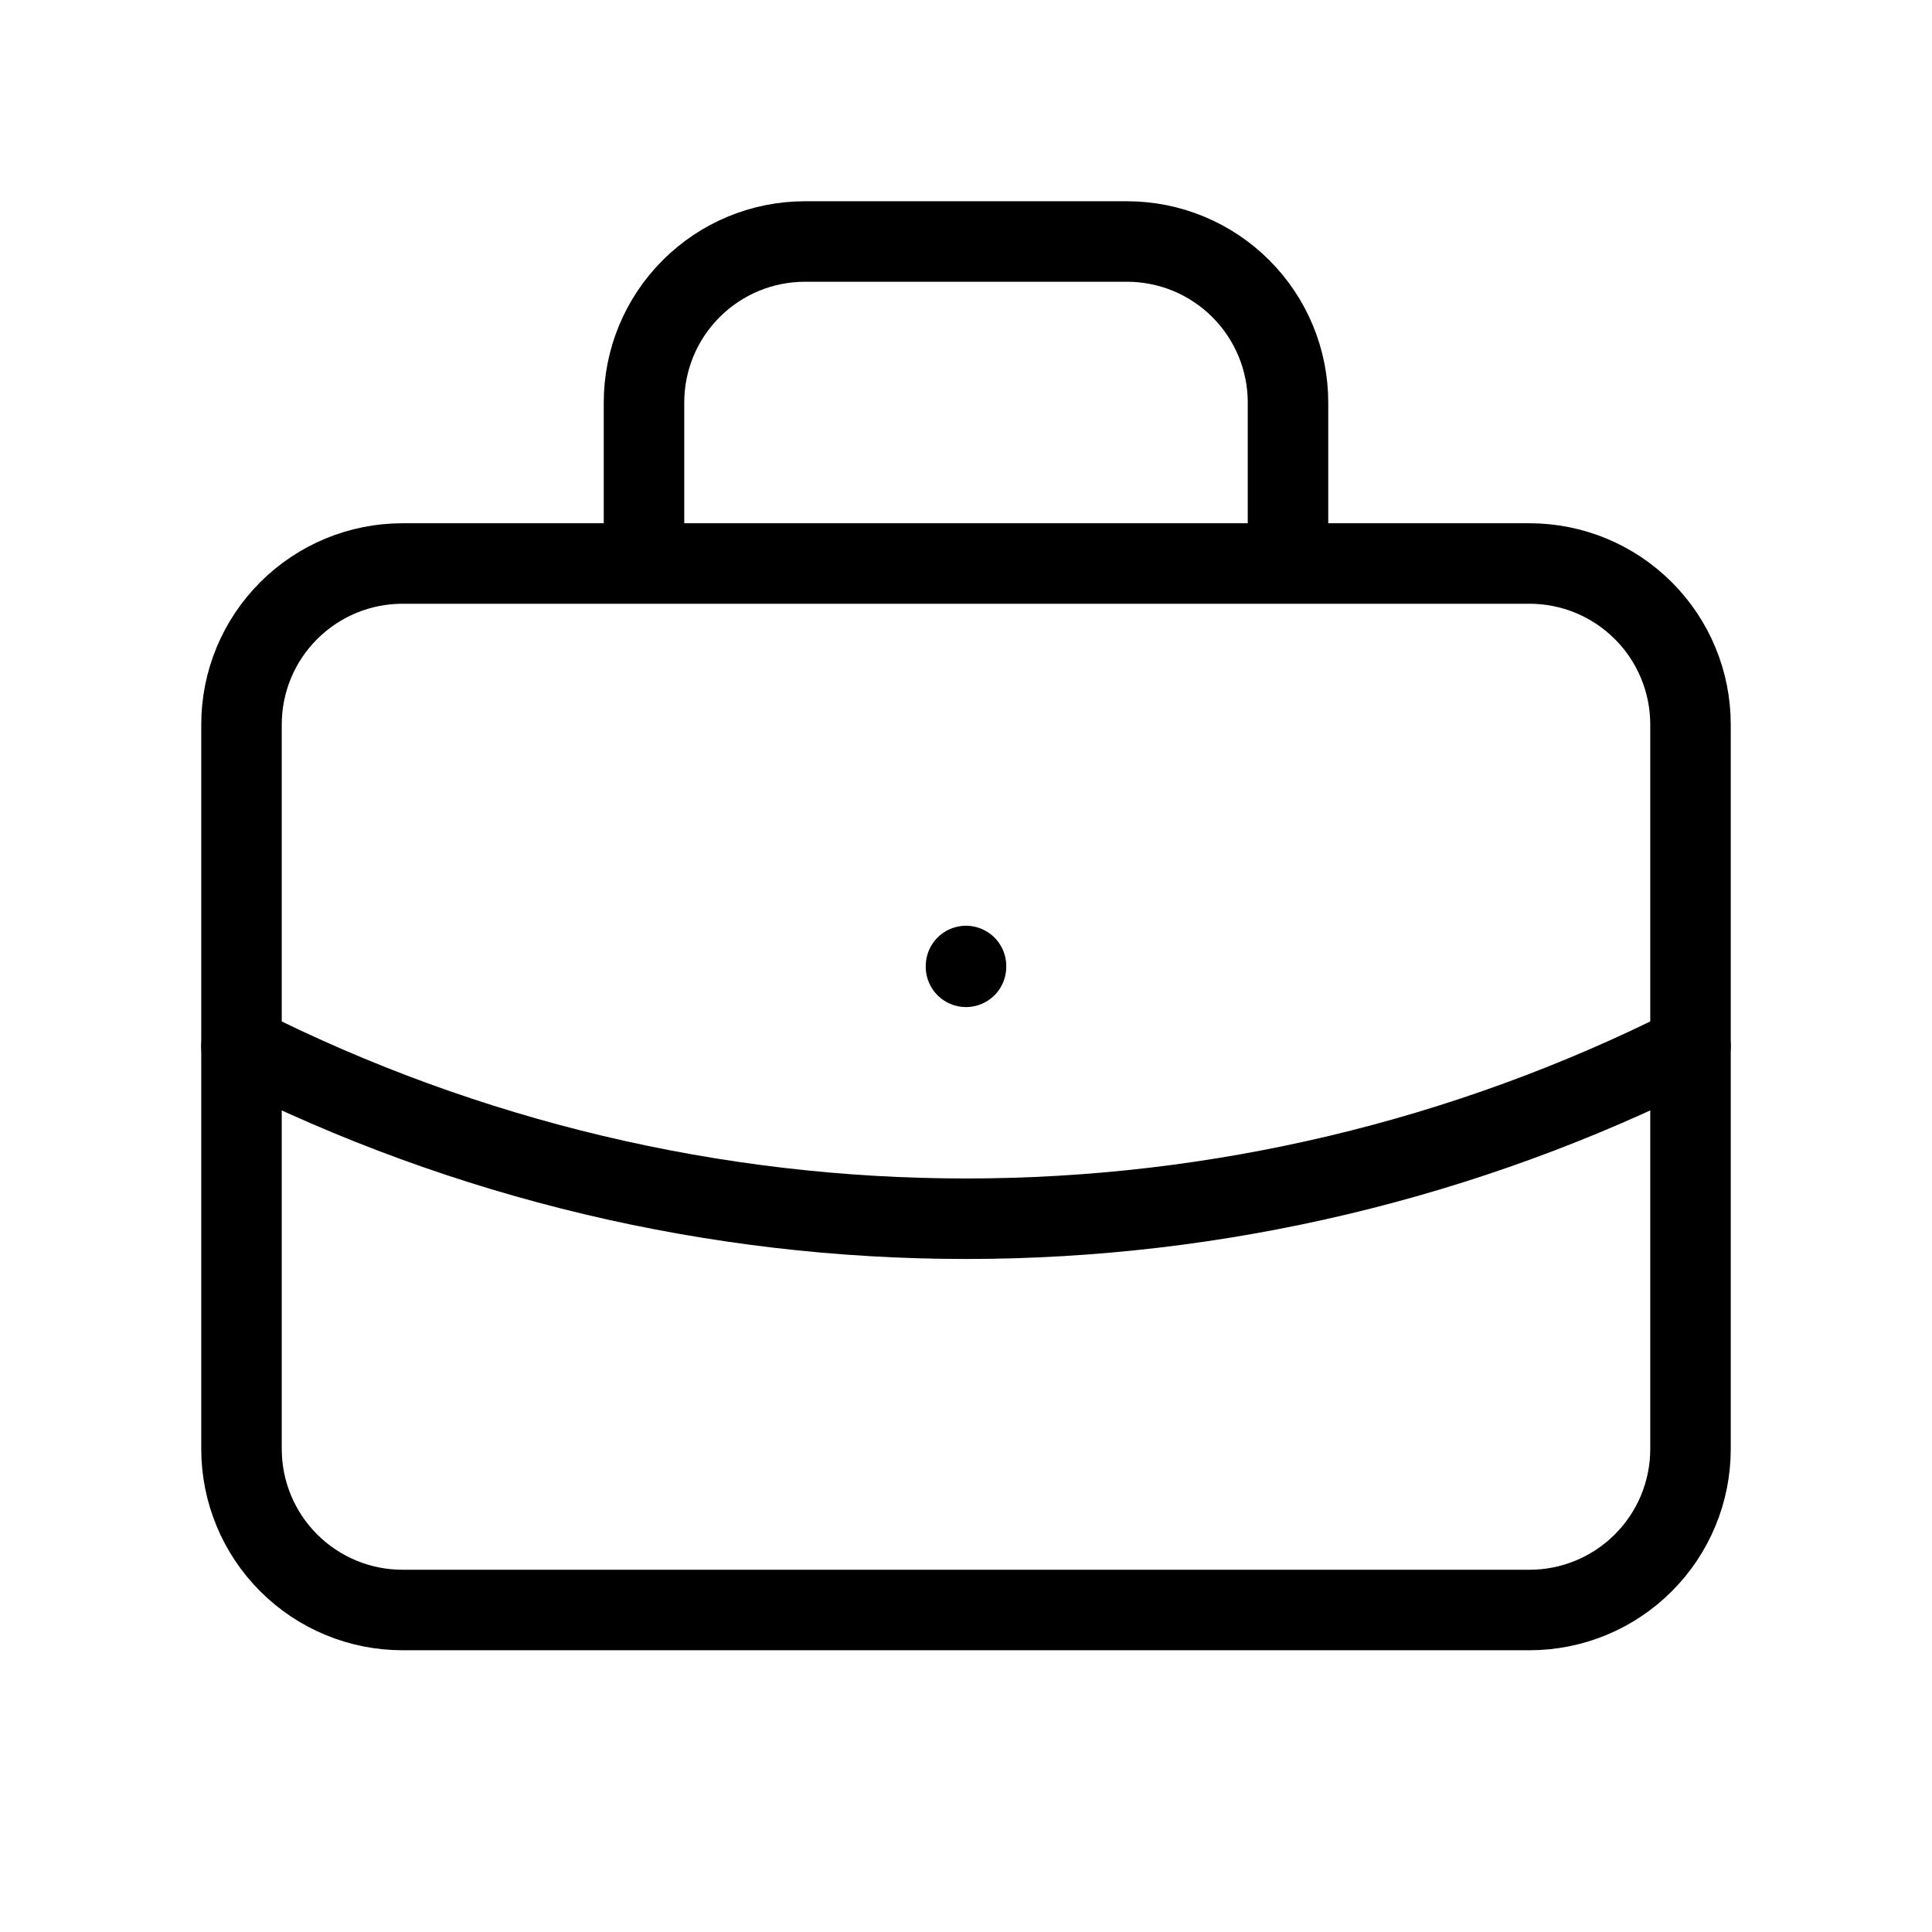
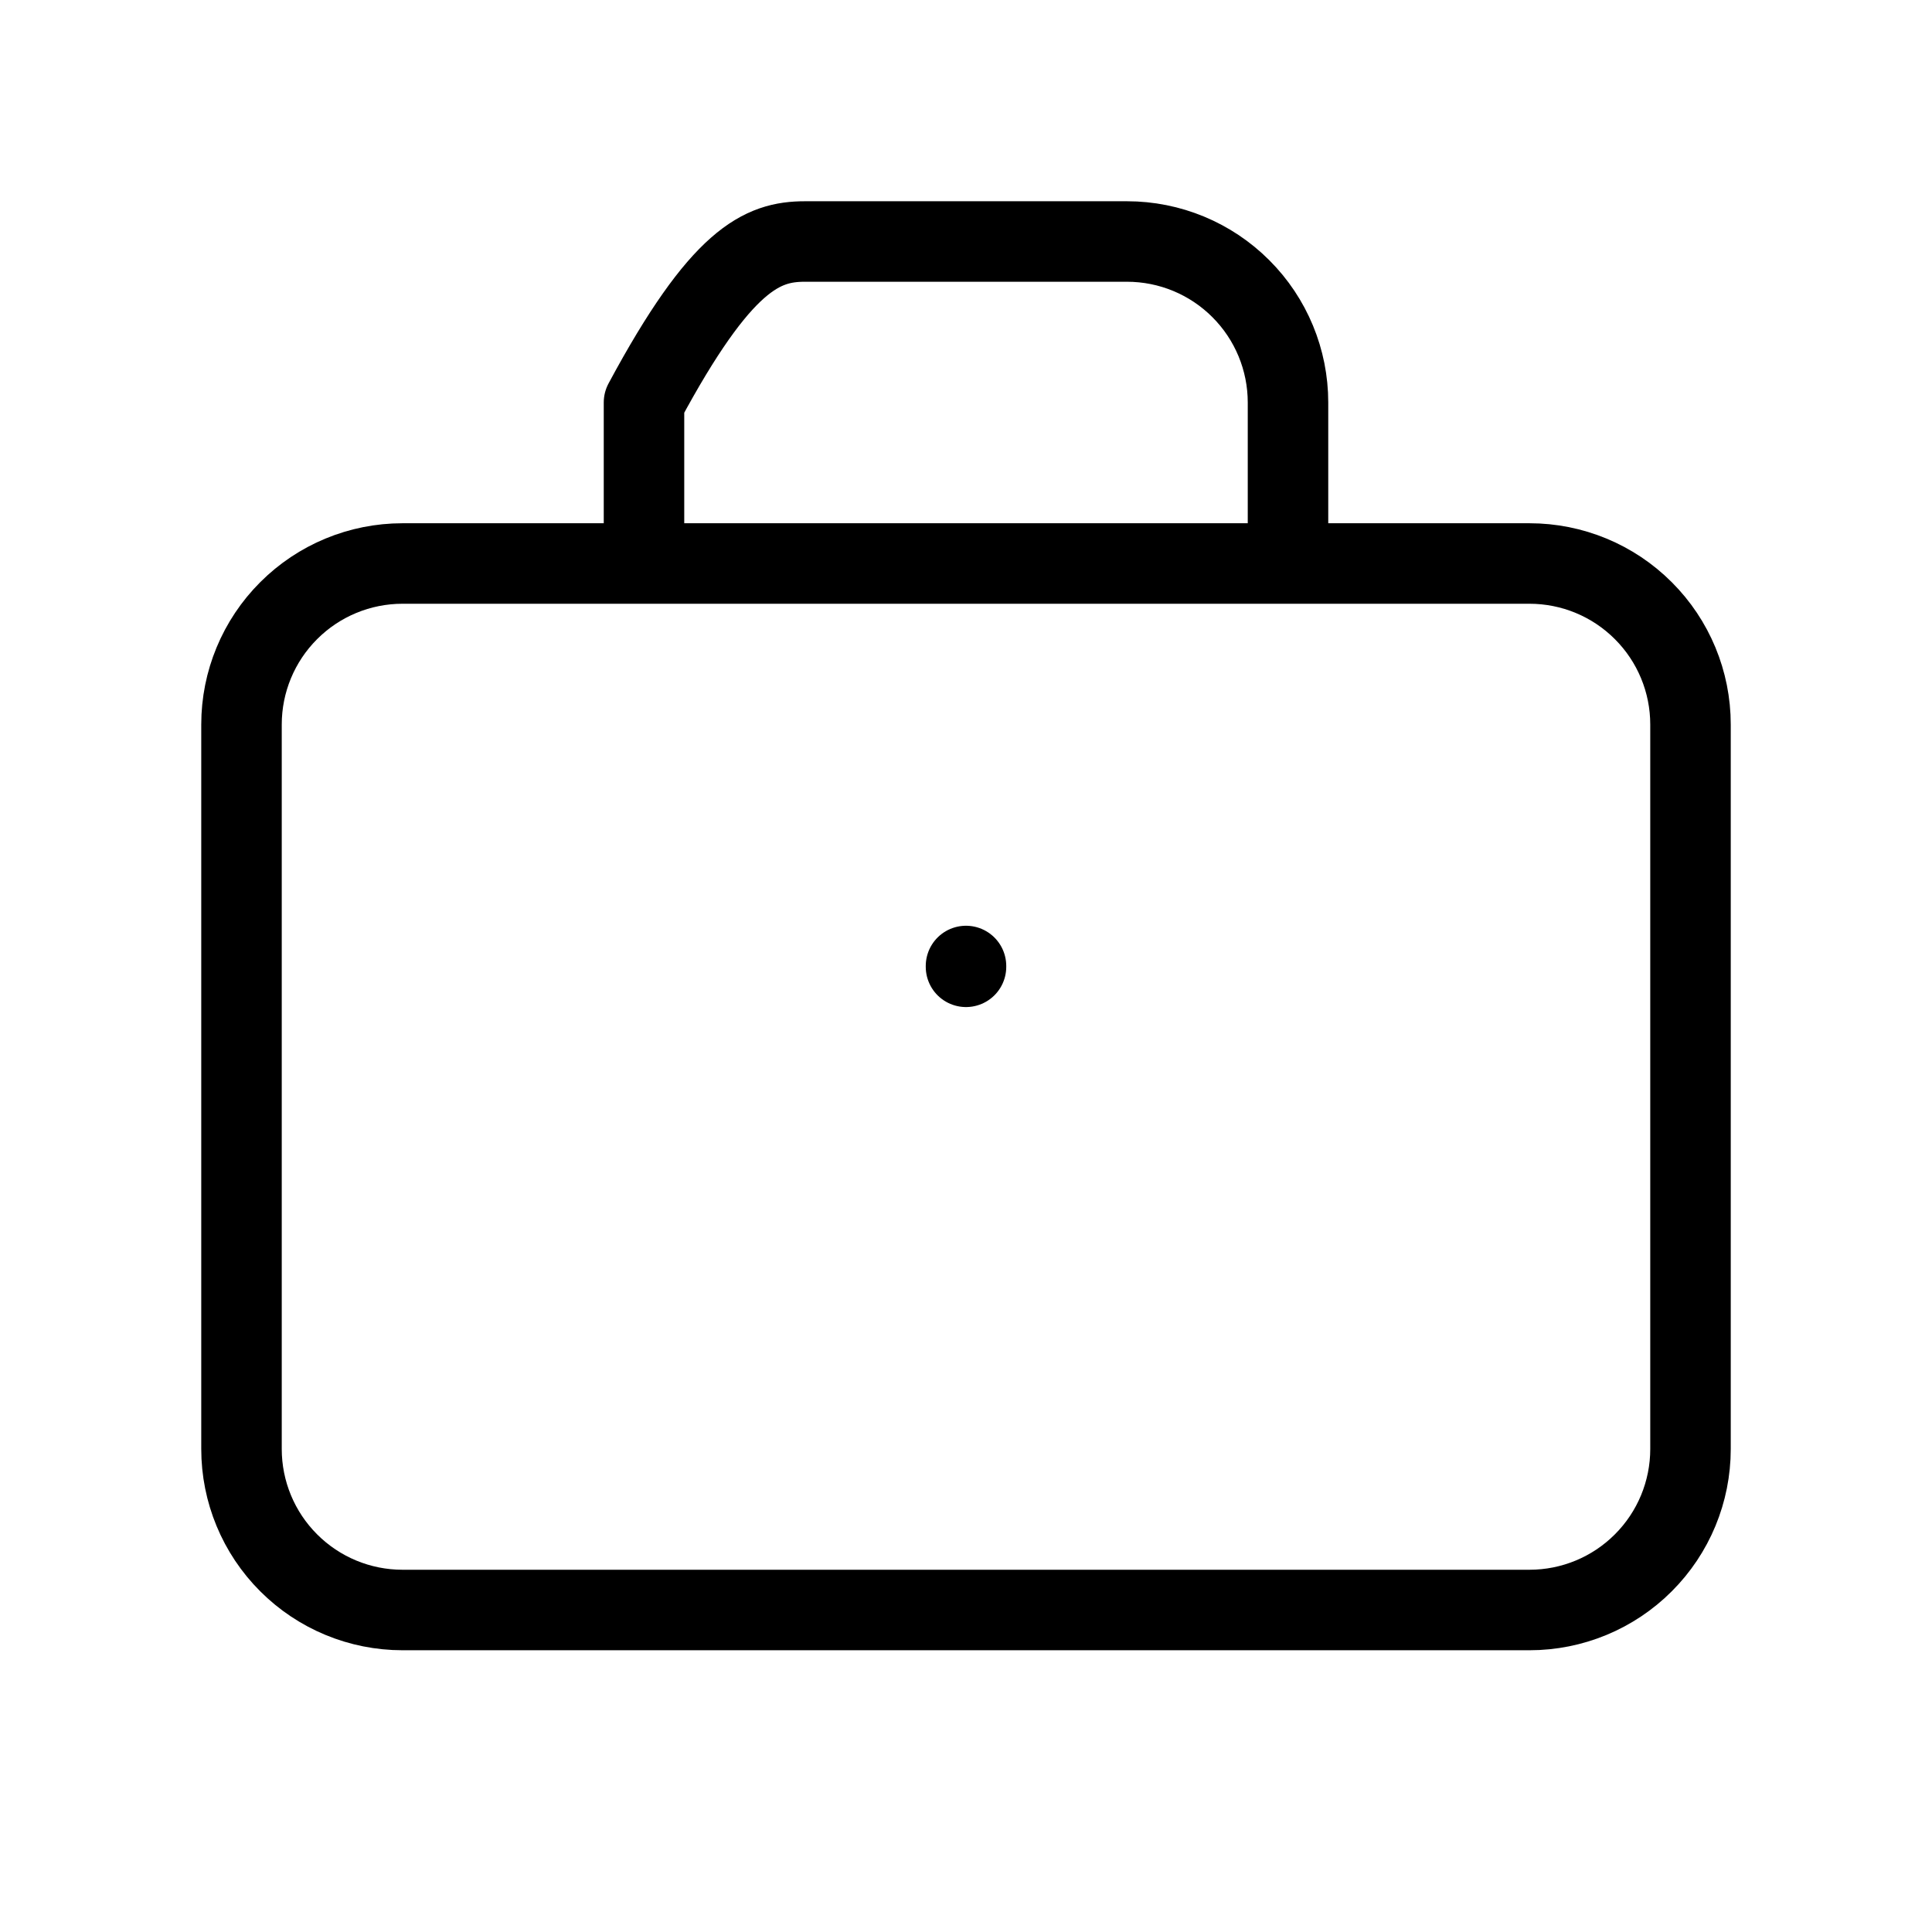
<svg xmlns="http://www.w3.org/2000/svg" width="48" height="48" viewBox="0 0 48 48" fill="none">
-   <path d="M16 14V10C16 8.939 16.421 7.922 17.172 7.172C17.922 6.421 18.939 6 20 6H28C29.061 6 30.078 6.421 30.828 7.172C31.579 7.922 32 8.939 32 10V14M24 24V24.02M6 18C6 16.939 6.421 15.922 7.172 15.172C7.922 14.421 8.939 14 10 14H38C39.061 14 40.078 14.421 40.828 15.172C41.579 15.922 42 16.939 42 18V36C42 37.061 41.579 38.078 40.828 38.828C40.078 39.579 39.061 40 38 40H10C8.939 40 7.922 39.579 7.172 38.828C6.421 38.078 6 37.061 6 36V18Z" stroke="black" stroke-width="2" stroke-linecap="round" stroke-linejoin="round" />
-   <path d="M6 26C11.583 28.813 17.748 30.279 24 30.279C30.252 30.279 36.417 28.813 42 26" stroke="black" stroke-width="2" stroke-linecap="round" stroke-linejoin="round" />
+   <path d="M16 14V10C17.922 6.421 18.939 6 20 6H28C29.061 6 30.078 6.421 30.828 7.172C31.579 7.922 32 8.939 32 10V14M24 24V24.02M6 18C6 16.939 6.421 15.922 7.172 15.172C7.922 14.421 8.939 14 10 14H38C39.061 14 40.078 14.421 40.828 15.172C41.579 15.922 42 16.939 42 18V36C42 37.061 41.579 38.078 40.828 38.828C40.078 39.579 39.061 40 38 40H10C8.939 40 7.922 39.579 7.172 38.828C6.421 38.078 6 37.061 6 36V18Z" stroke="black" stroke-width="2" stroke-linecap="round" stroke-linejoin="round" />
</svg>